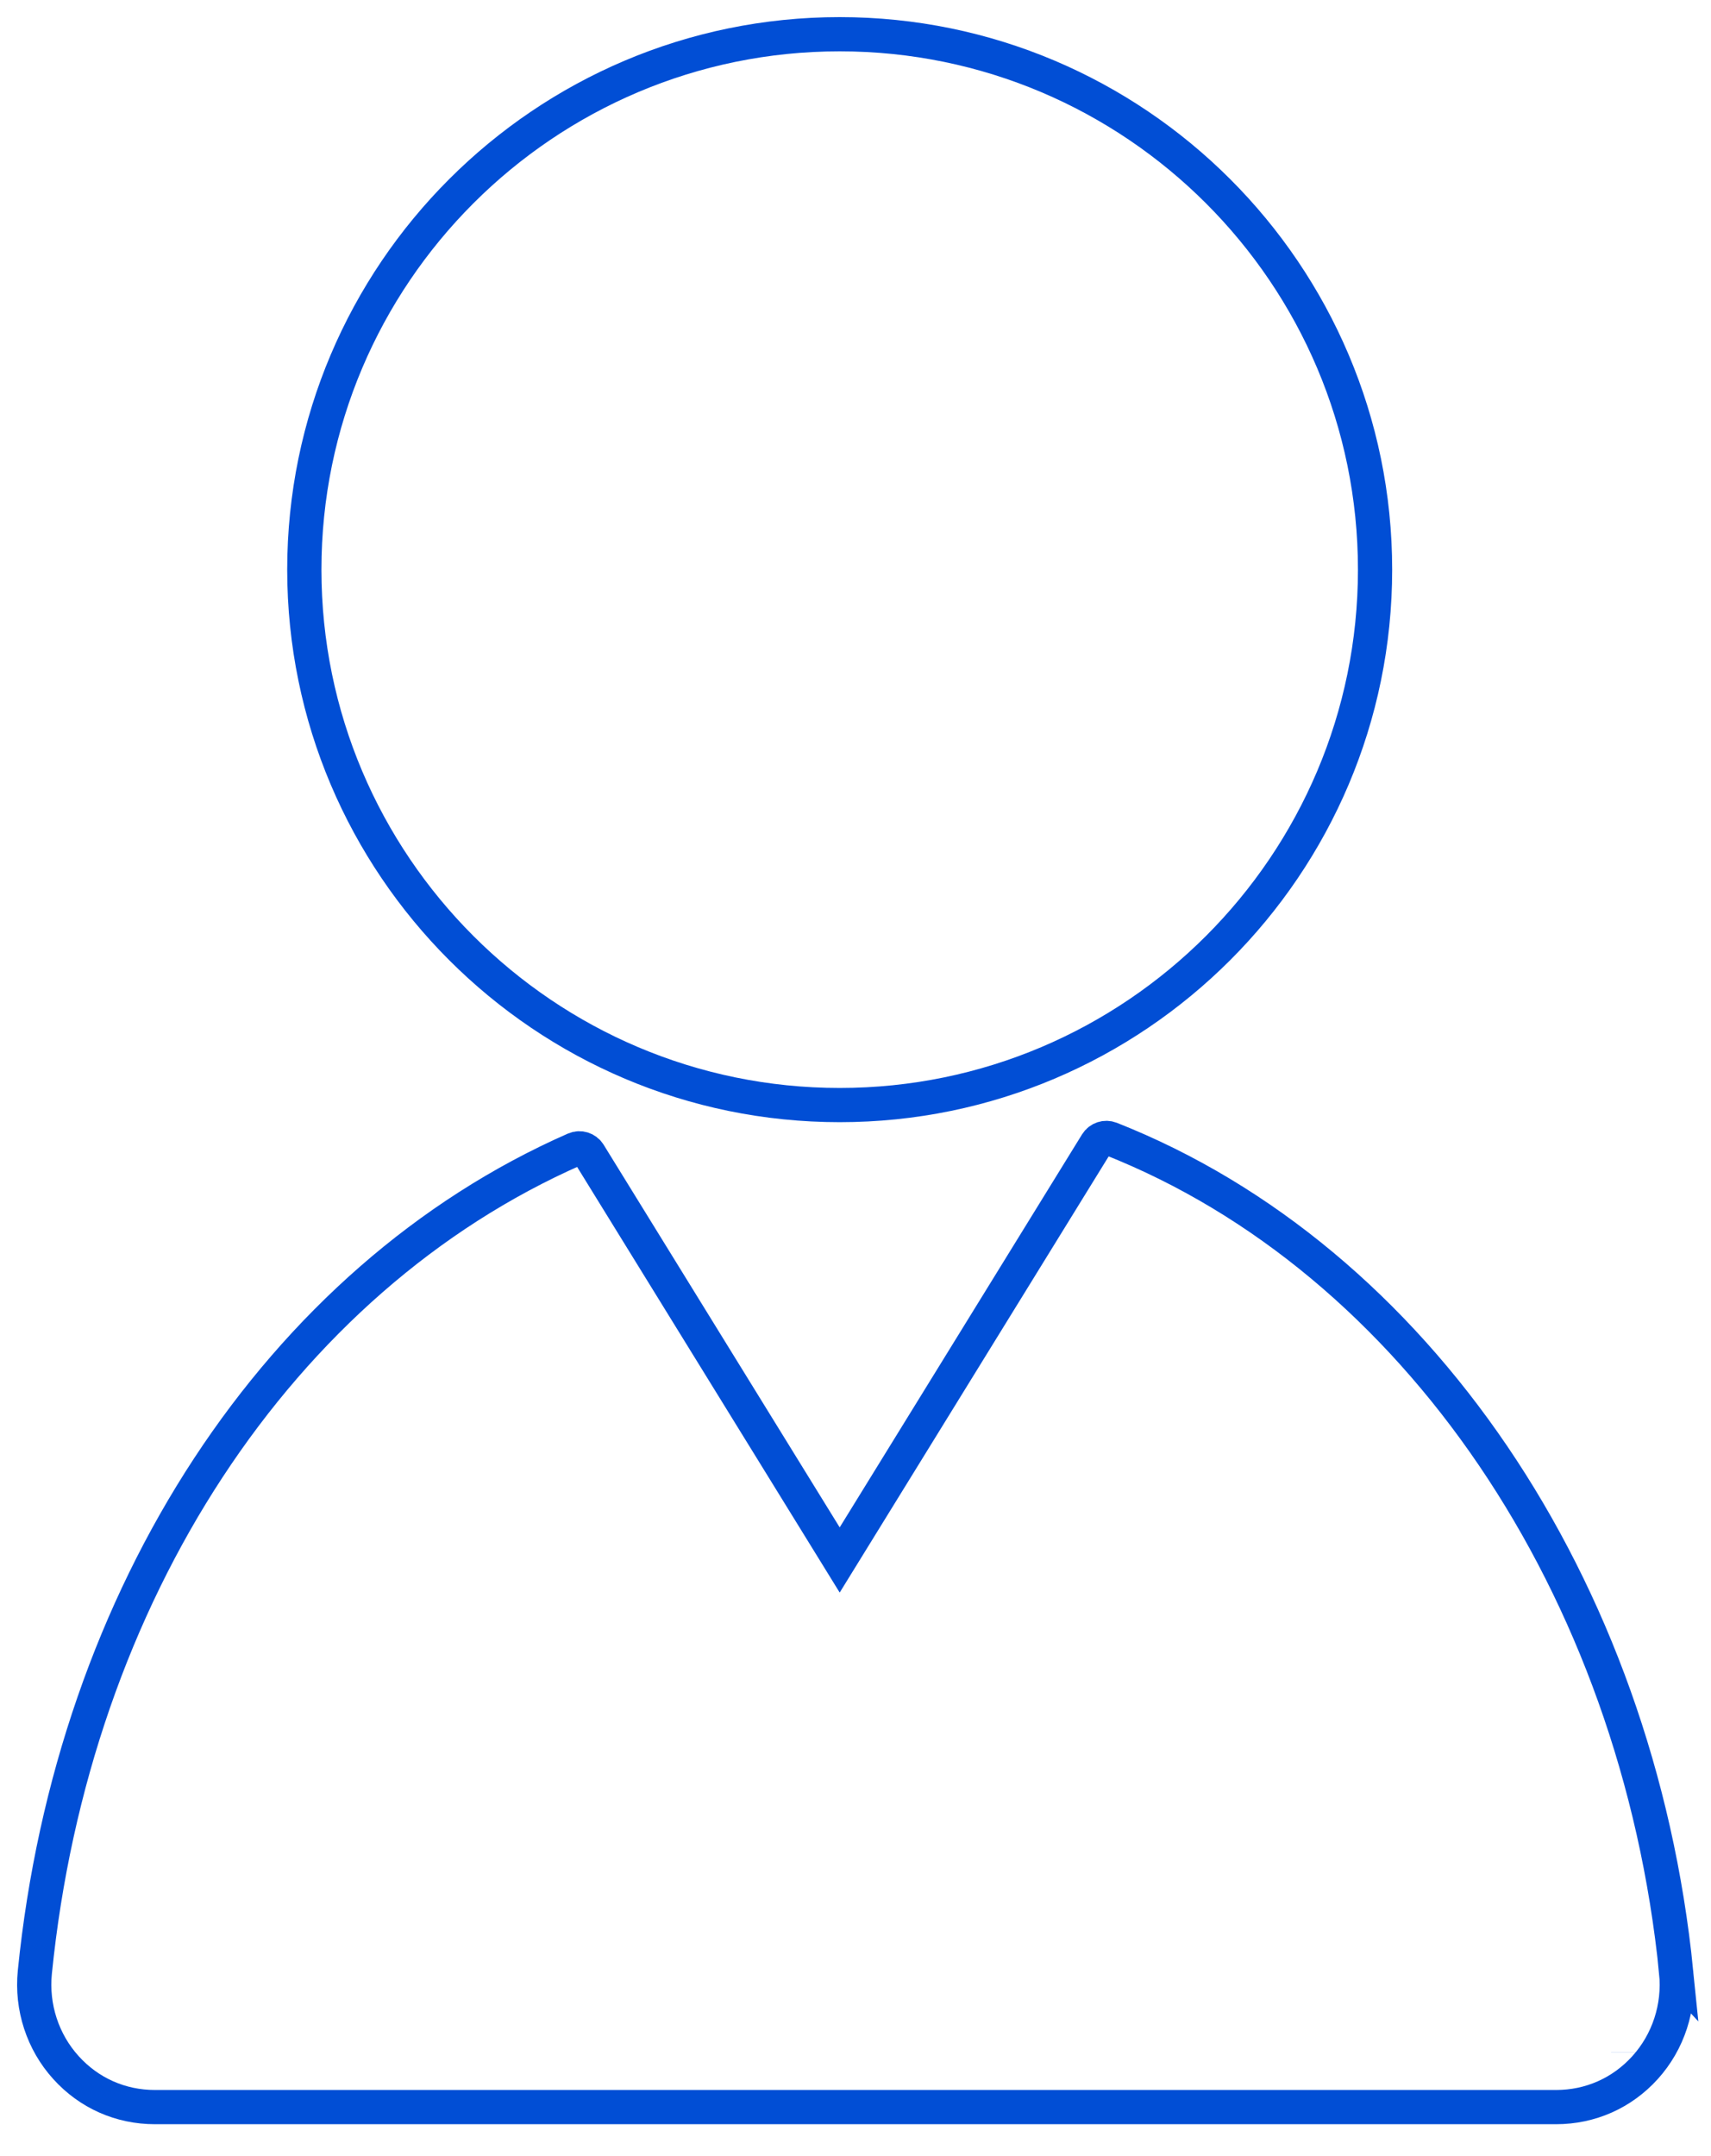
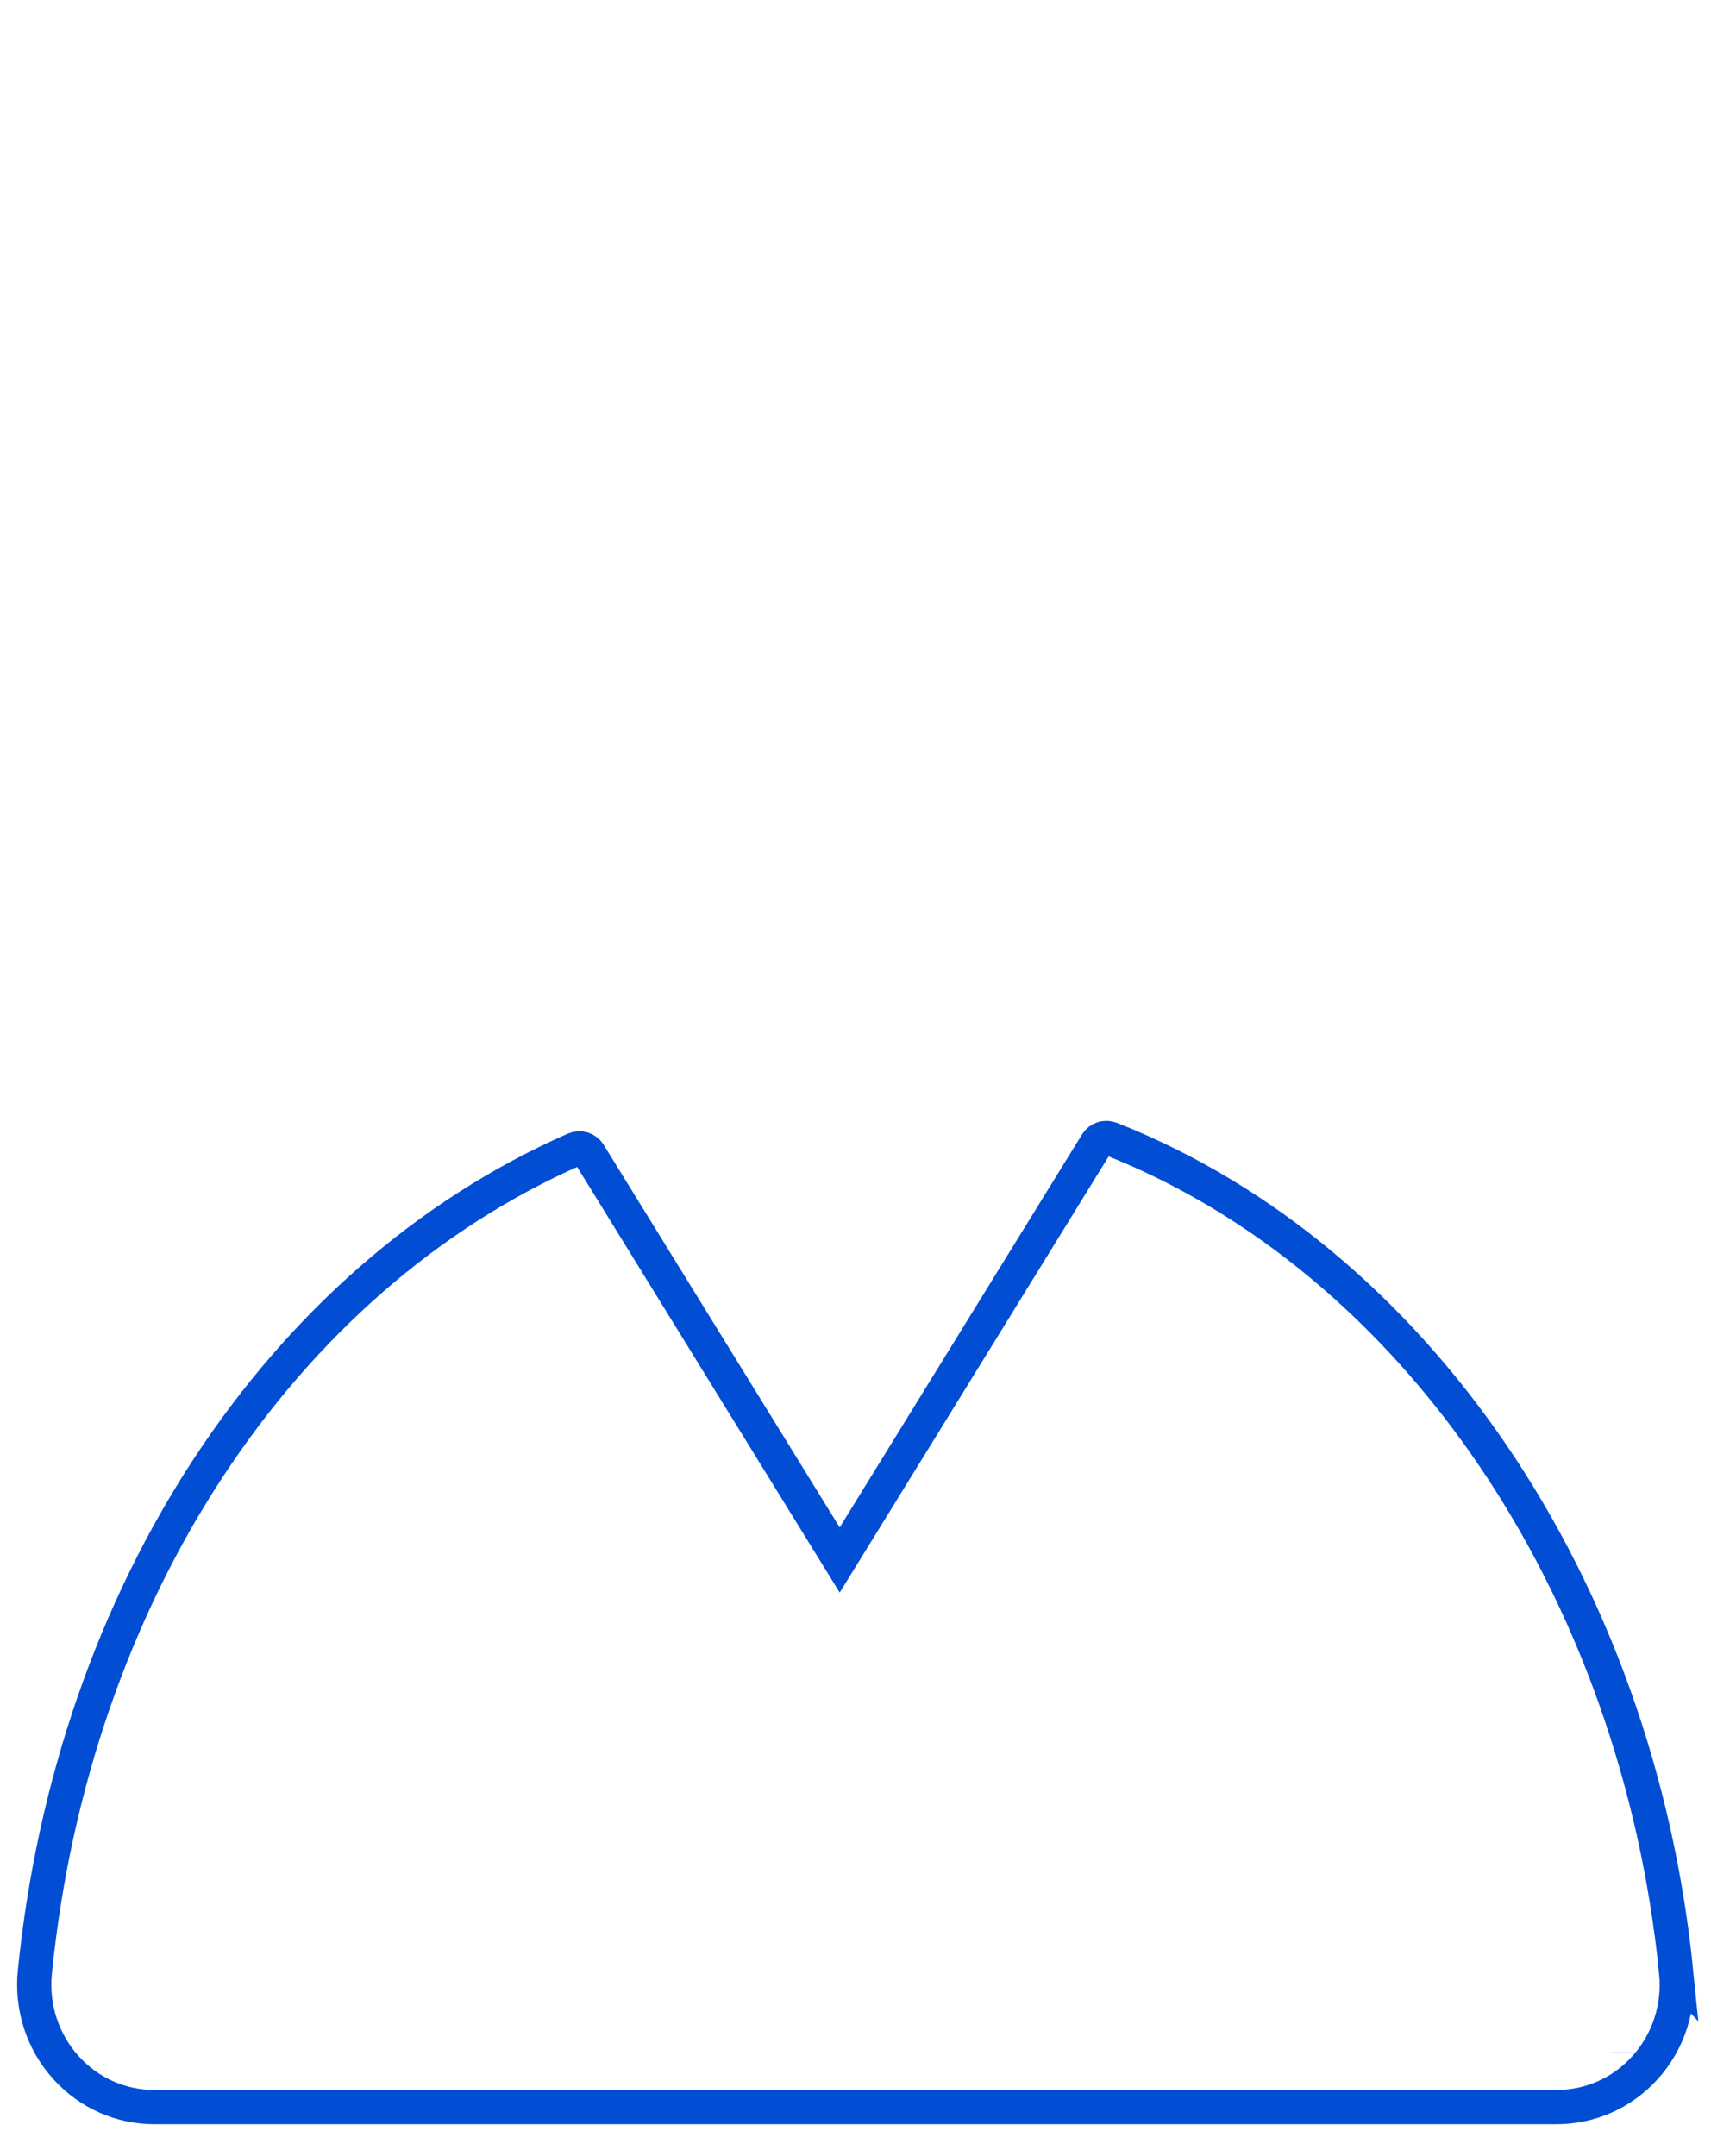
<svg xmlns="http://www.w3.org/2000/svg" width="50" height="63" viewBox="0 0 50 63" fill="none">
-   <path d="M24.538 32.291C33.165 32.291 40.183 25.272 40.183 16.645C40.183 8.018 33.164 1 24.538 1C15.911 1 8.893 8.018 8.893 16.645C8.893 25.272 15.911 32.291 24.538 32.291Z" stroke="#014ED5" />
  <path d="M47.581 59.971L47.581 59.973M48.983 57.63C47.85 46.351 41.362 36.791 32.453 33.274C32.304 33.216 32.132 33.271 32.047 33.408L24.538 45.584L17.214 33.712C17.127 33.571 16.948 33.517 16.797 33.582C8.173 37.374 2.128 46.588 1.018 57.63C0.916 58.649 1.247 59.666 1.928 60.417C2.601 61.162 3.524 61.571 4.527 61.571H45.473C46.477 61.571 47.4 61.161 48.073 60.417C48.753 59.665 49.084 58.65 48.982 57.629L48.983 57.63Z" stroke="#014ED5" />
</svg>